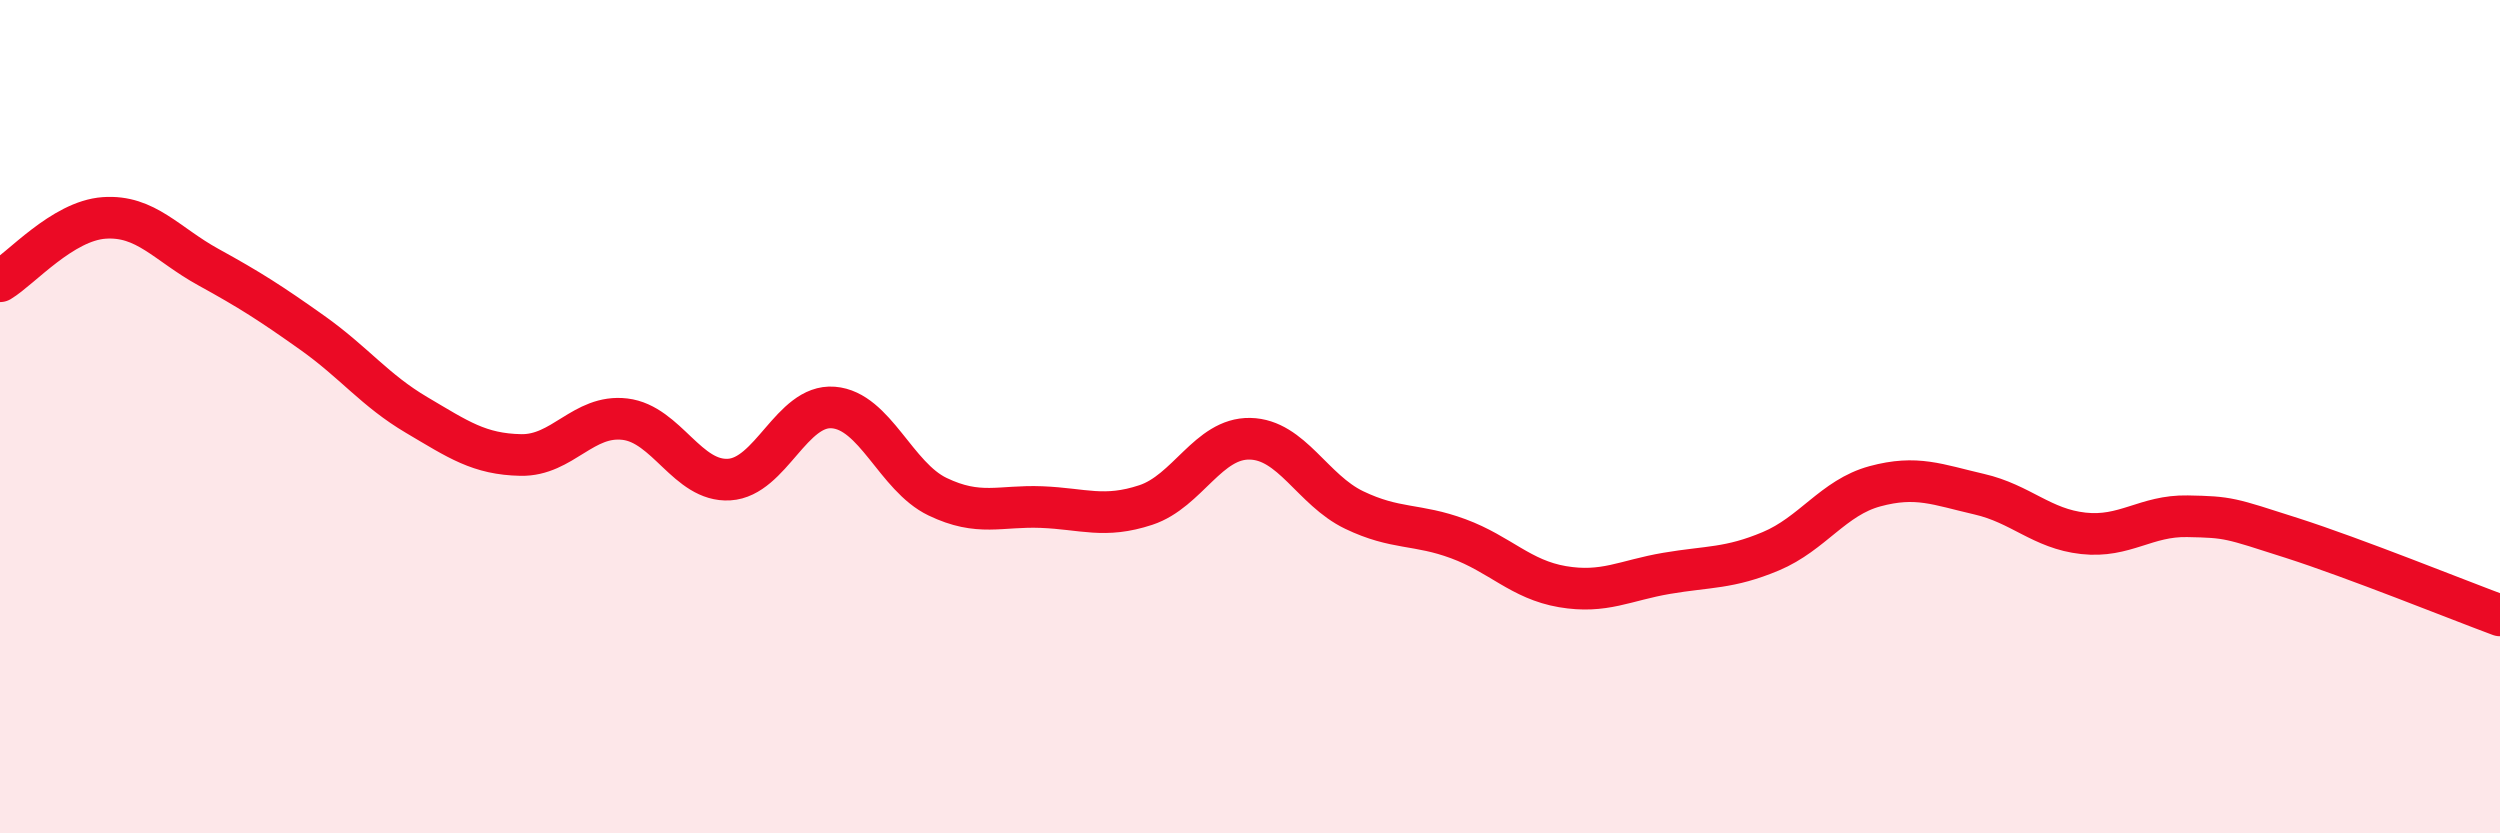
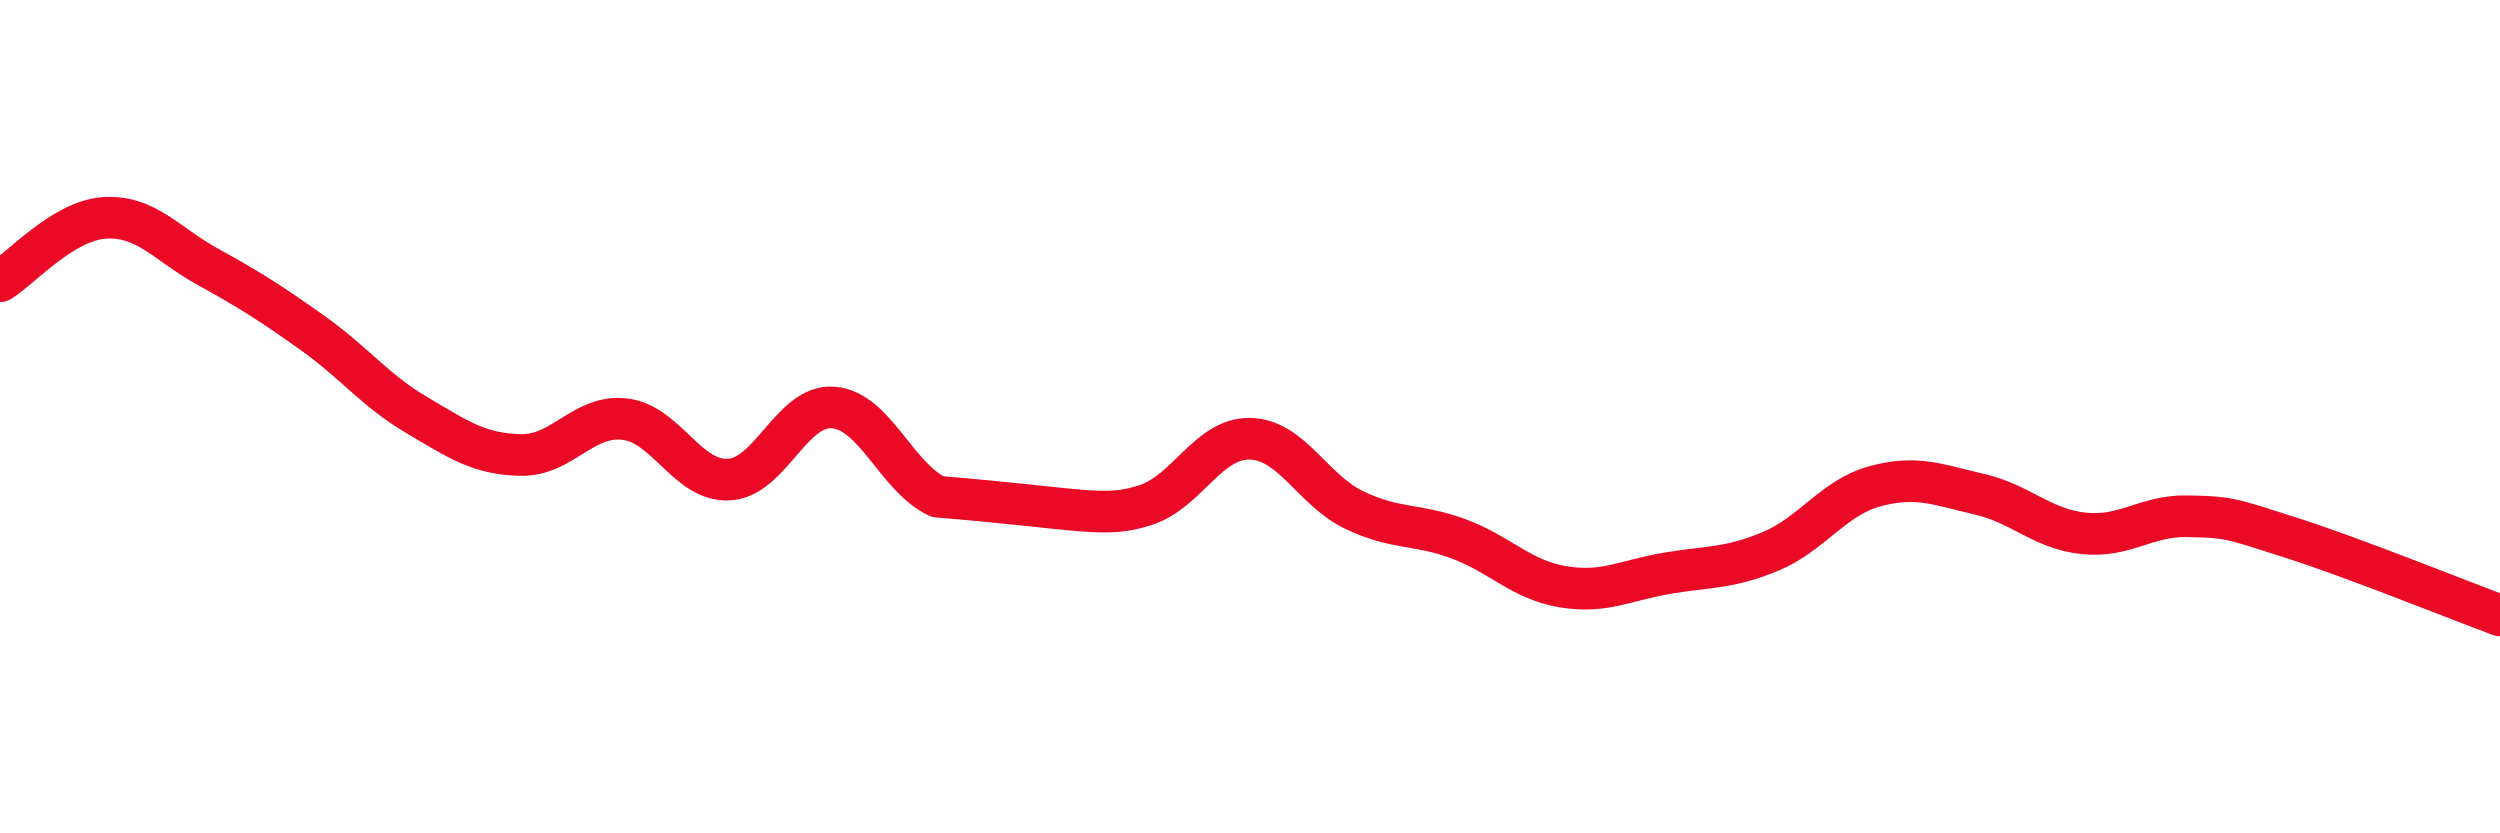
<svg xmlns="http://www.w3.org/2000/svg" width="60" height="20" viewBox="0 0 60 20">
-   <path d="M 0,6.75 C 0.5,6.45 1.5,5.3 2.5,5.23 C 3.5,5.16 4,5.86 5,6.41 C 6,6.96 6.5,7.28 7.5,7.99 C 8.5,8.7 9,9.37 10,9.96 C 11,10.55 11.5,10.9 12.5,10.92 C 13.5,10.94 14,9.94 15,10.06 C 16,10.18 16.5,11.57 17.5,11.51 C 18.5,11.45 19,9.7 20,9.78 C 21,9.86 21.5,11.44 22.5,11.92 C 23.5,12.4 24,12.13 25,12.17 C 26,12.21 26.5,12.45 27.5,12.12 C 28.5,11.79 29,10.51 30,10.53 C 31,10.55 31.5,11.76 32.5,12.24 C 33.5,12.72 34,12.56 35,12.93 C 36,13.3 36.5,13.91 37.5,14.08 C 38.5,14.25 39,13.93 40,13.76 C 41,13.59 41.5,13.65 42.5,13.23 C 43.5,12.81 44,11.94 45,11.67 C 46,11.4 46.5,11.63 47.5,11.86 C 48.5,12.09 49,12.69 50,12.8 C 51,12.91 51.5,12.37 52.5,12.39 C 53.5,12.41 53.5,12.43 55,12.91 C 56.5,13.39 59,14.4 60,14.77L60 20L0 20Z" fill="#EB0A25" opacity="0.1" stroke-linecap="round" stroke-linejoin="round" />
-   <path d="M 0,6.75 C 0.5,6.45 1.5,5.3 2.5,5.23 C 3.5,5.16 4,5.86 5,6.41 C 6,6.96 6.5,7.28 7.5,7.99 C 8.5,8.7 9,9.37 10,9.96 C 11,10.55 11.5,10.9 12.5,10.92 C 13.5,10.94 14,9.94 15,10.06 C 16,10.18 16.5,11.57 17.5,11.51 C 18.5,11.45 19,9.7 20,9.78 C 21,9.86 21.5,11.44 22.5,11.92 C 23.5,12.4 24,12.13 25,12.17 C 26,12.21 26.5,12.45 27.5,12.12 C 28.5,11.79 29,10.51 30,10.53 C 31,10.55 31.5,11.76 32.5,12.24 C 33.5,12.72 34,12.56 35,12.93 C 36,13.3 36.5,13.91 37.5,14.08 C 38.5,14.25 39,13.93 40,13.76 C 41,13.59 41.5,13.65 42.5,13.23 C 43.5,12.81 44,11.94 45,11.67 C 46,11.4 46.5,11.63 47.5,11.86 C 48.5,12.09 49,12.69 50,12.8 C 51,12.91 51.5,12.37 52.5,12.39 C 53.5,12.41 53.5,12.43 55,12.91 C 56.5,13.39 59,14.4 60,14.77" stroke="#EB0A25" stroke-width="1" fill="none" stroke-linecap="round" stroke-linejoin="round" />
+   <path d="M 0,6.75 C 0.5,6.45 1.5,5.3 2.5,5.23 C 3.5,5.16 4,5.86 5,6.41 C 6,6.96 6.5,7.28 7.5,7.99 C 8.5,8.7 9,9.37 10,9.96 C 11,10.55 11.5,10.9 12.5,10.92 C 13.5,10.94 14,9.94 15,10.06 C 16,10.18 16.5,11.57 17.5,11.51 C 18.5,11.45 19,9.7 20,9.78 C 21,9.86 21.5,11.44 22.5,11.92 C 26,12.21 26.5,12.45 27.5,12.12 C 28.5,11.79 29,10.51 30,10.53 C 31,10.55 31.5,11.76 32.5,12.24 C 33.5,12.72 34,12.56 35,12.93 C 36,13.3 36.5,13.91 37.5,14.08 C 38.5,14.25 39,13.93 40,13.76 C 41,13.59 41.5,13.65 42.5,13.23 C 43.5,12.81 44,11.94 45,11.67 C 46,11.4 46.5,11.63 47.5,11.86 C 48.5,12.09 49,12.69 50,12.8 C 51,12.91 51.5,12.37 52.5,12.39 C 53.5,12.41 53.5,12.43 55,12.91 C 56.5,13.39 59,14.4 60,14.77" stroke="#EB0A25" stroke-width="1" fill="none" stroke-linecap="round" stroke-linejoin="round" />
</svg>